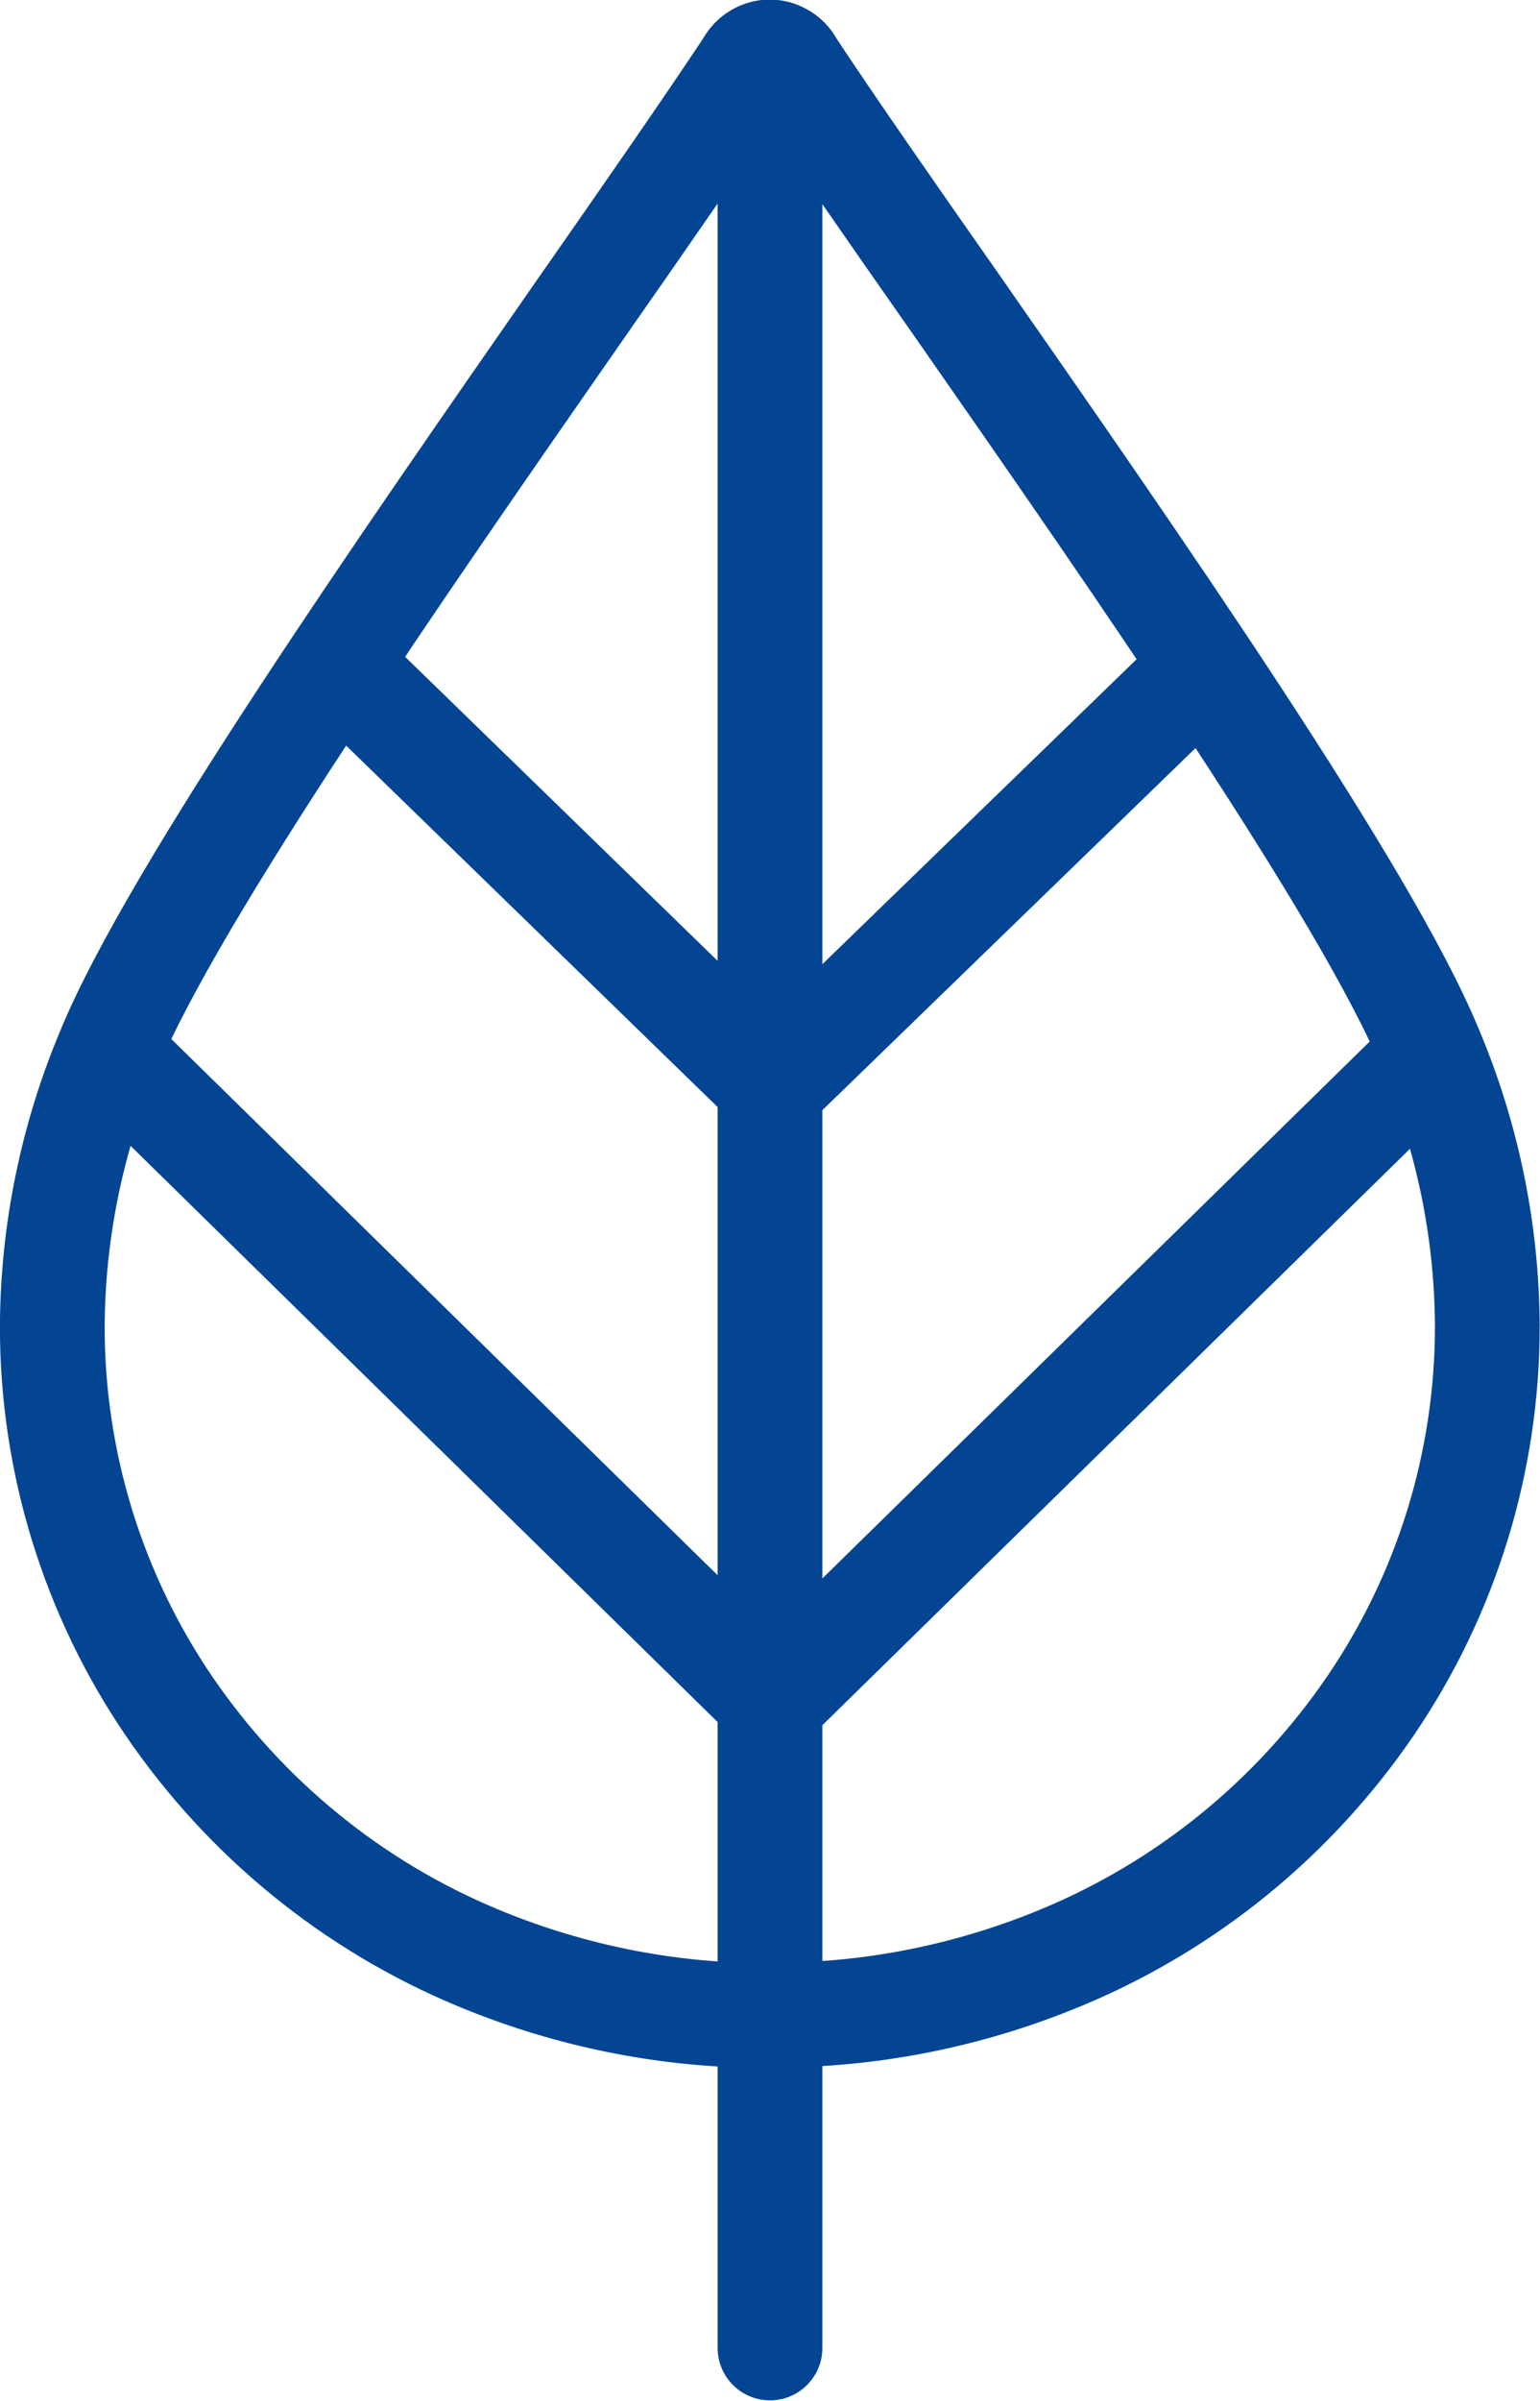
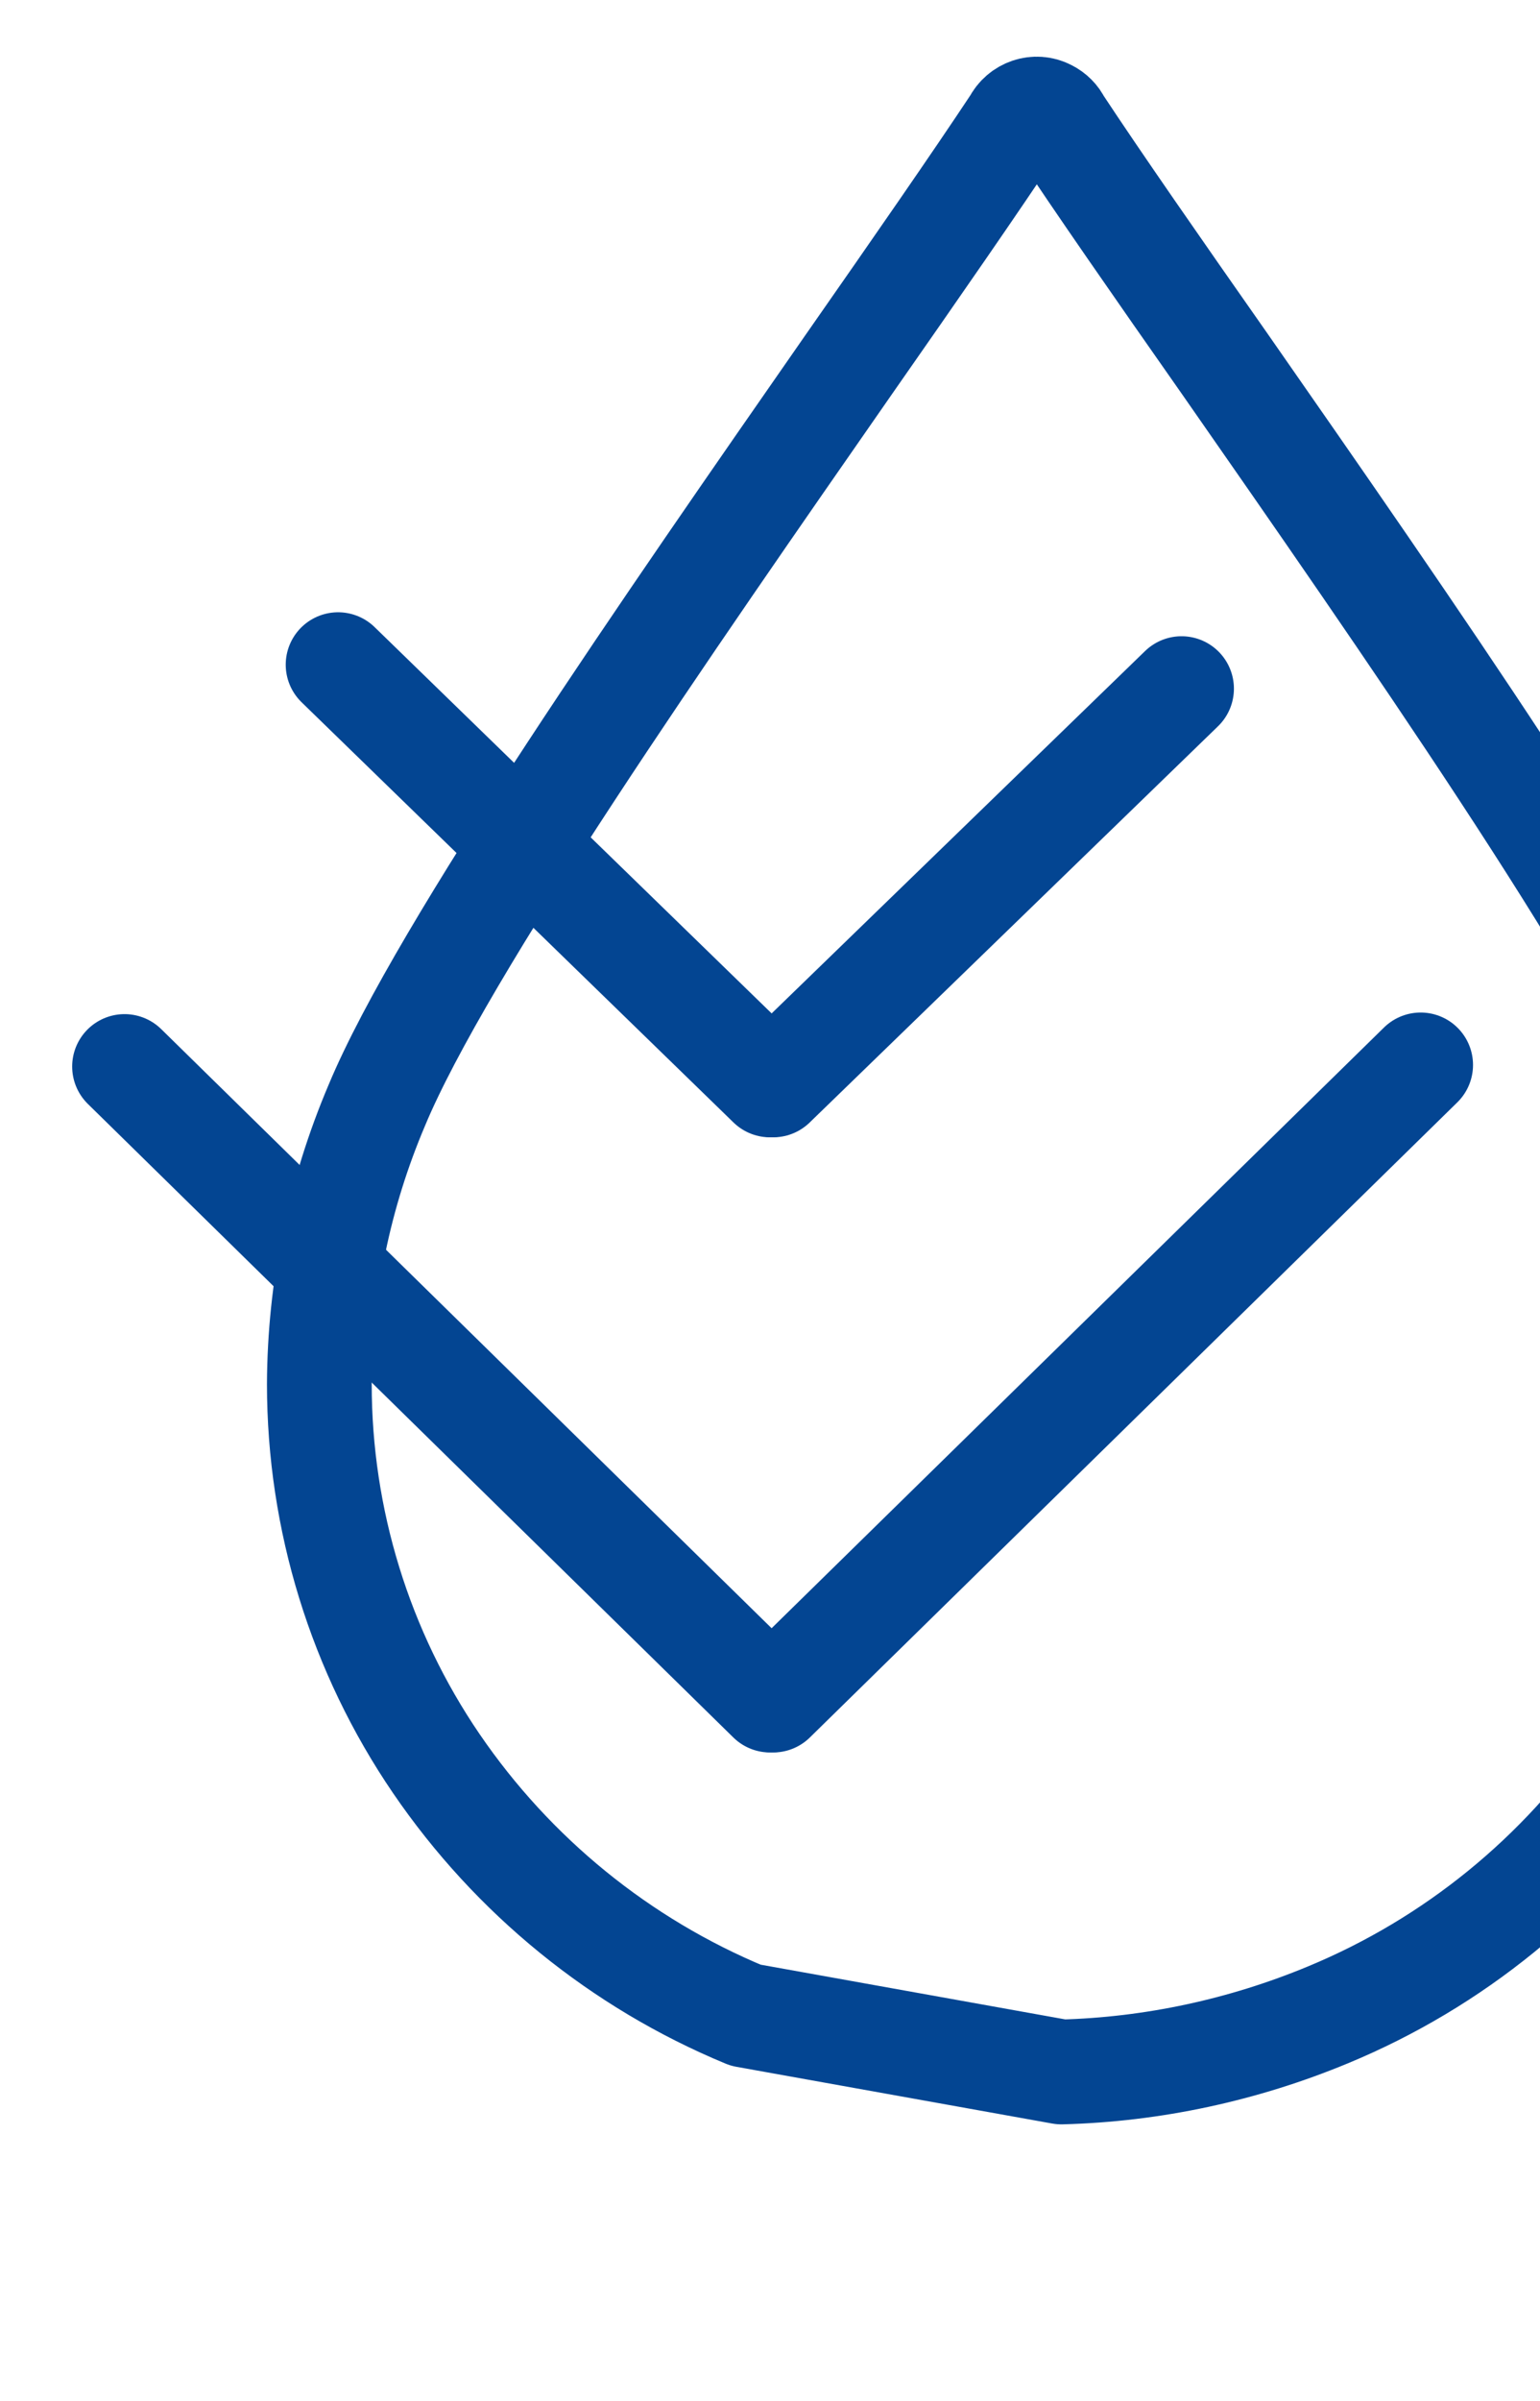
<svg xmlns="http://www.w3.org/2000/svg" version="1.1" id="Layer_1" x="0px" y="0px" viewBox="0 0 385.8 601" style="enable-background:new 0 0 385.8 601;" xml:space="preserve">
  <style type="text/css">
	.st0{fill:none;stroke:#034592;stroke-width:26.24;stroke-linecap:round;stroke-linejoin:round;}
</style>
-   <path class="st0" d="M186.8,504.5c-23-0.6-45.7-5.5-66.9-14.3c-31.4-13-58.3-34.9-77.5-63c-19.1-28-29.3-61.1-29.3-95  c0.1-24,5-47.7,14.4-69.8c16.2-38.9,73.6-121.3,118.2-185.4c16.9-24.2,31.9-45.8,41.7-60.6c1.5-3,5.2-4.3,8.2-2.7  c1.2,0.6,2.2,1.6,2.7,2.7c9.7,14.7,24.8,36.4,41.7,60.5c44.6,64,102,146.4,118.2,185.4c9.4,22.1,14.3,45.8,14.4,69.8  c0,33.9-10.2,67-29.3,95c-19.2,28.1-46.1,50-77.5,63c-21.2,8.8-43.9,13.7-66.8,14.3L186.8,504.5z" />
-   <line class="st0" x1="192.9" y1="587.8" x2="192.9" y2="14.6" />
+   <path class="st0" d="M186.8,504.5c-31.4-13-58.3-34.9-77.5-63c-19.1-28-29.3-61.1-29.3-95  c0.1-24,5-47.7,14.4-69.8c16.2-38.9,73.6-121.3,118.2-185.4c16.9-24.2,31.9-45.8,41.7-60.6c1.5-3,5.2-4.3,8.2-2.7  c1.2,0.6,2.2,1.6,2.7,2.7c9.7,14.7,24.8,36.4,41.7,60.5c44.6,64,102,146.4,118.2,185.4c9.4,22.1,14.3,45.8,14.4,69.8  c0,33.9-10.2,67-29.3,95c-19.2,28.1-46.1,50-77.5,63c-21.2,8.8-43.9,13.7-66.8,14.3L186.8,504.5z" />
  <line class="st0" x1="84.7" y1="166.4" x2="192.9" y2="271.6" />
  <line class="st0" x1="31.2" y1="267" x2="192.9" y2="425.6" />
  <line class="st0" x1="296" y1="172.4" x2="193.7" y2="271.6" />
  <line class="st0" x1="355.9" y1="266.6" x2="193.7" y2="425.6" />
</svg>